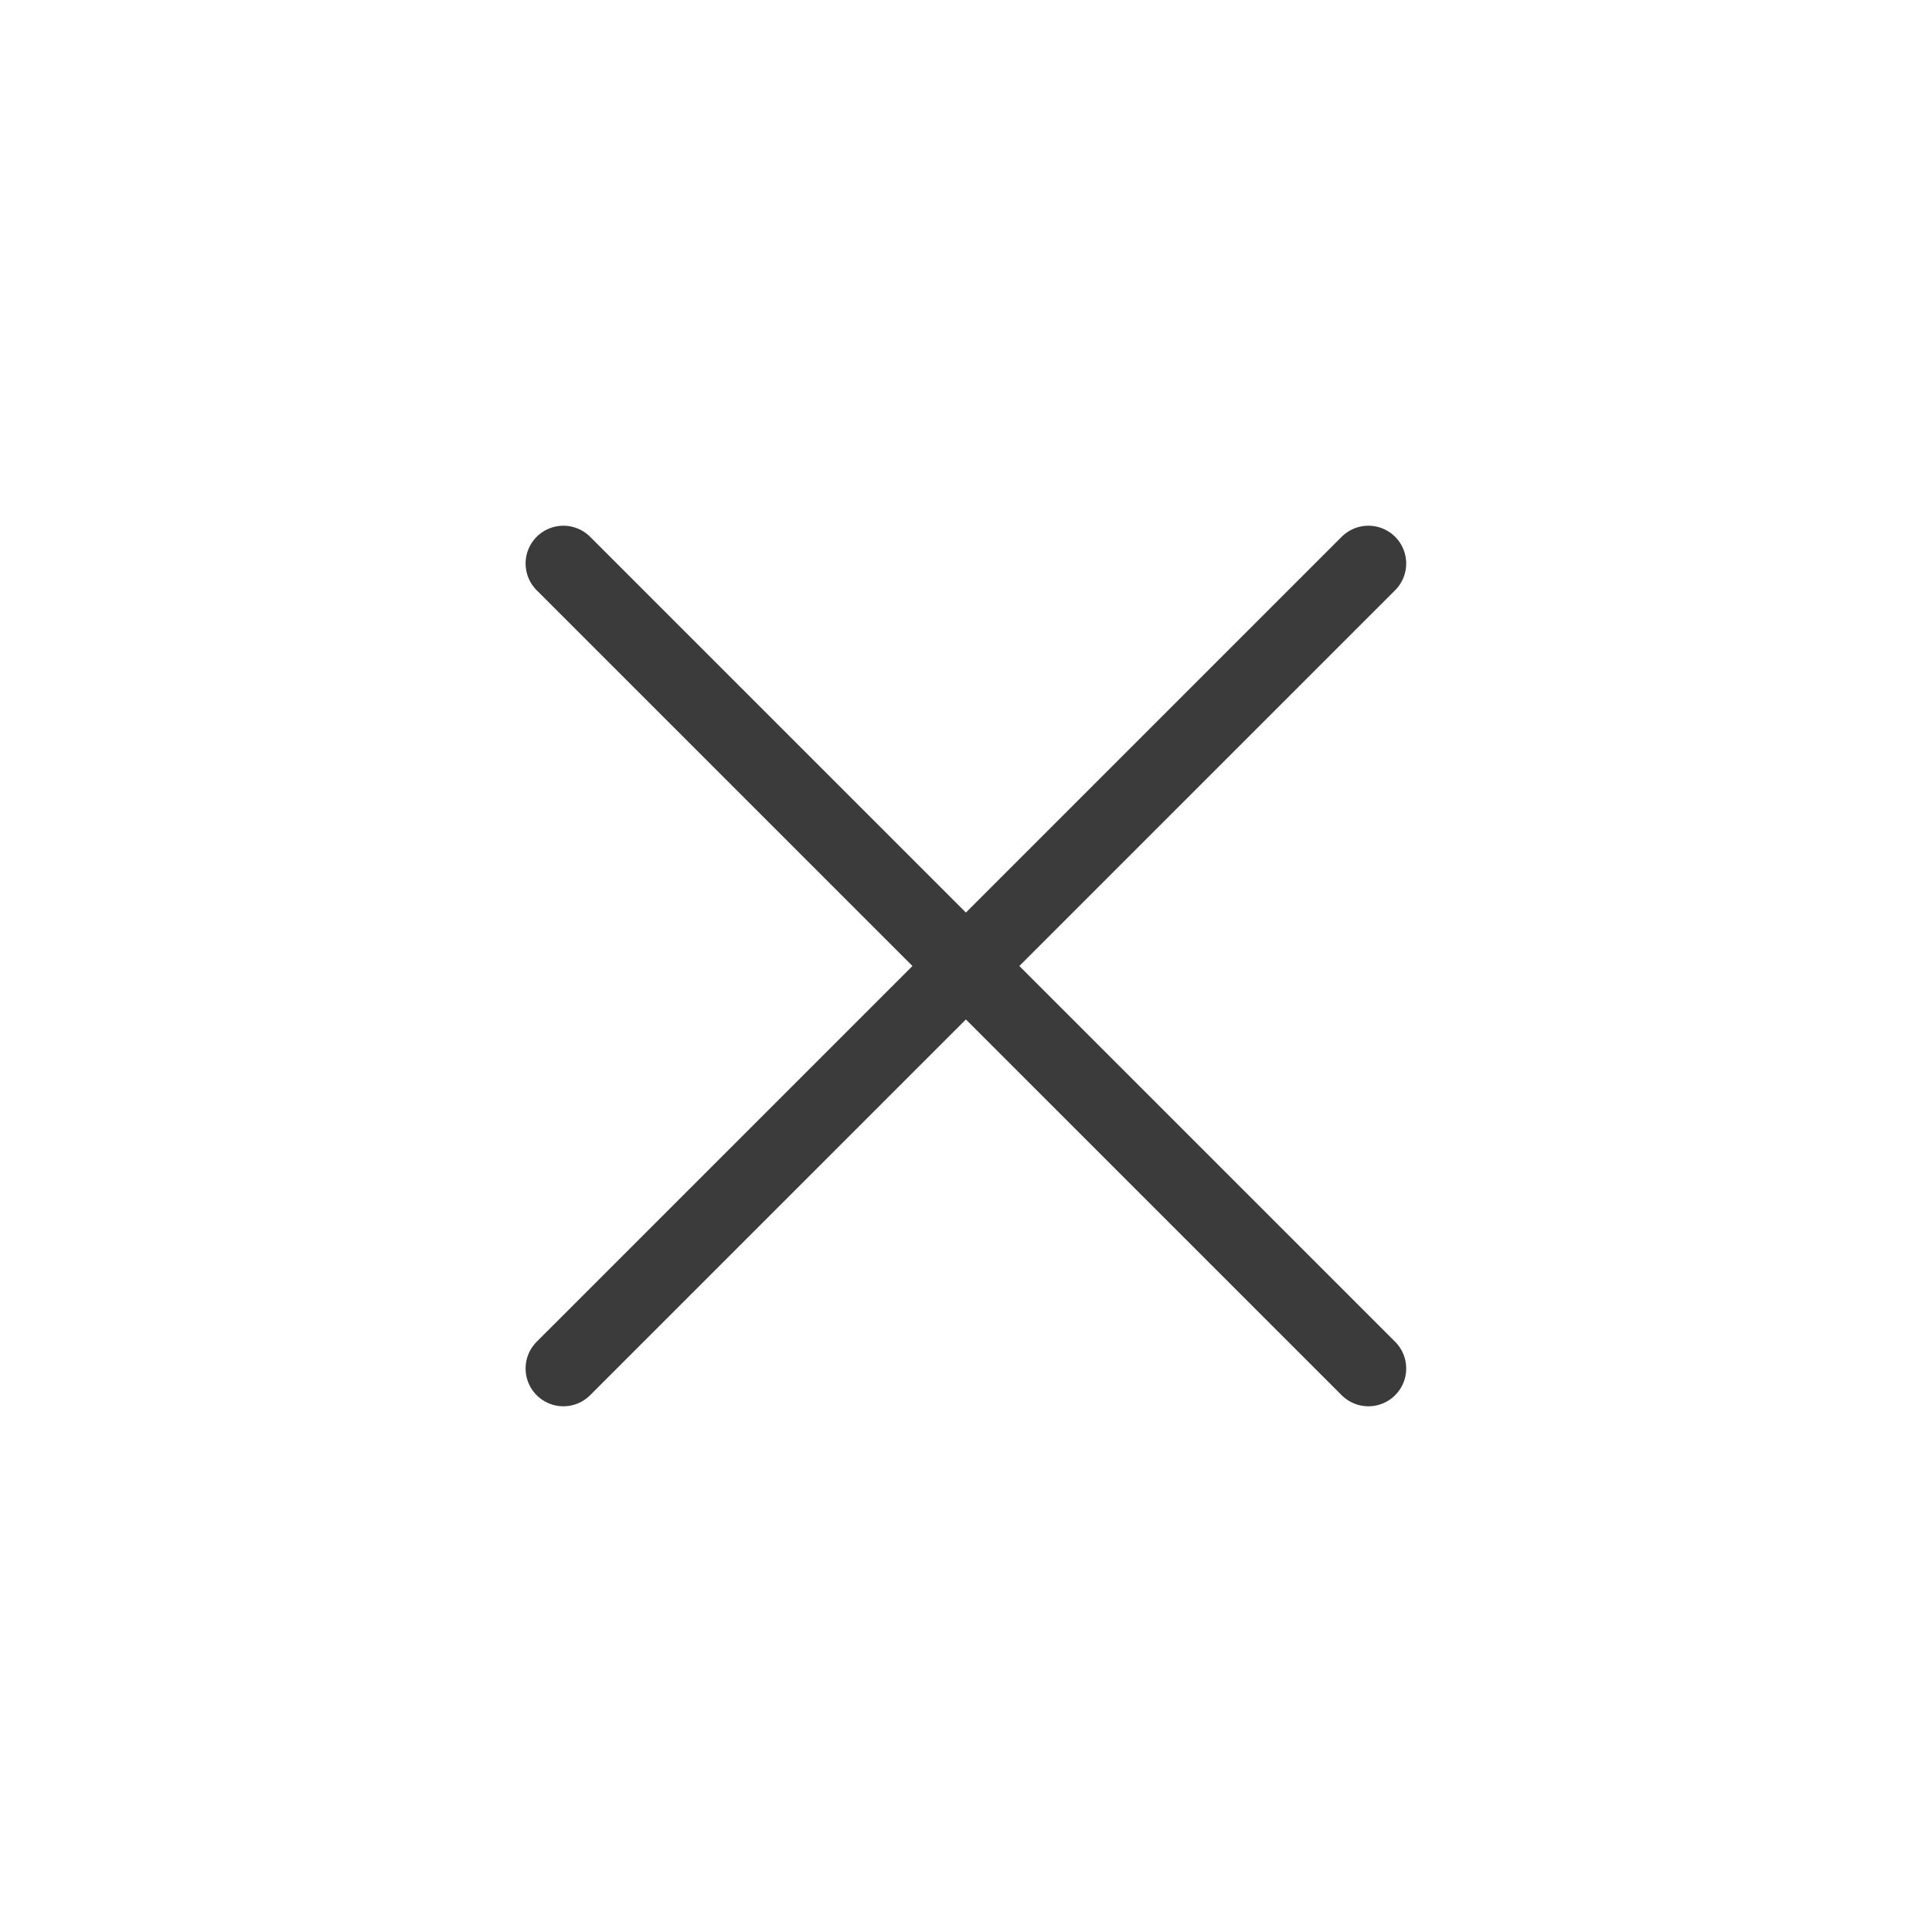
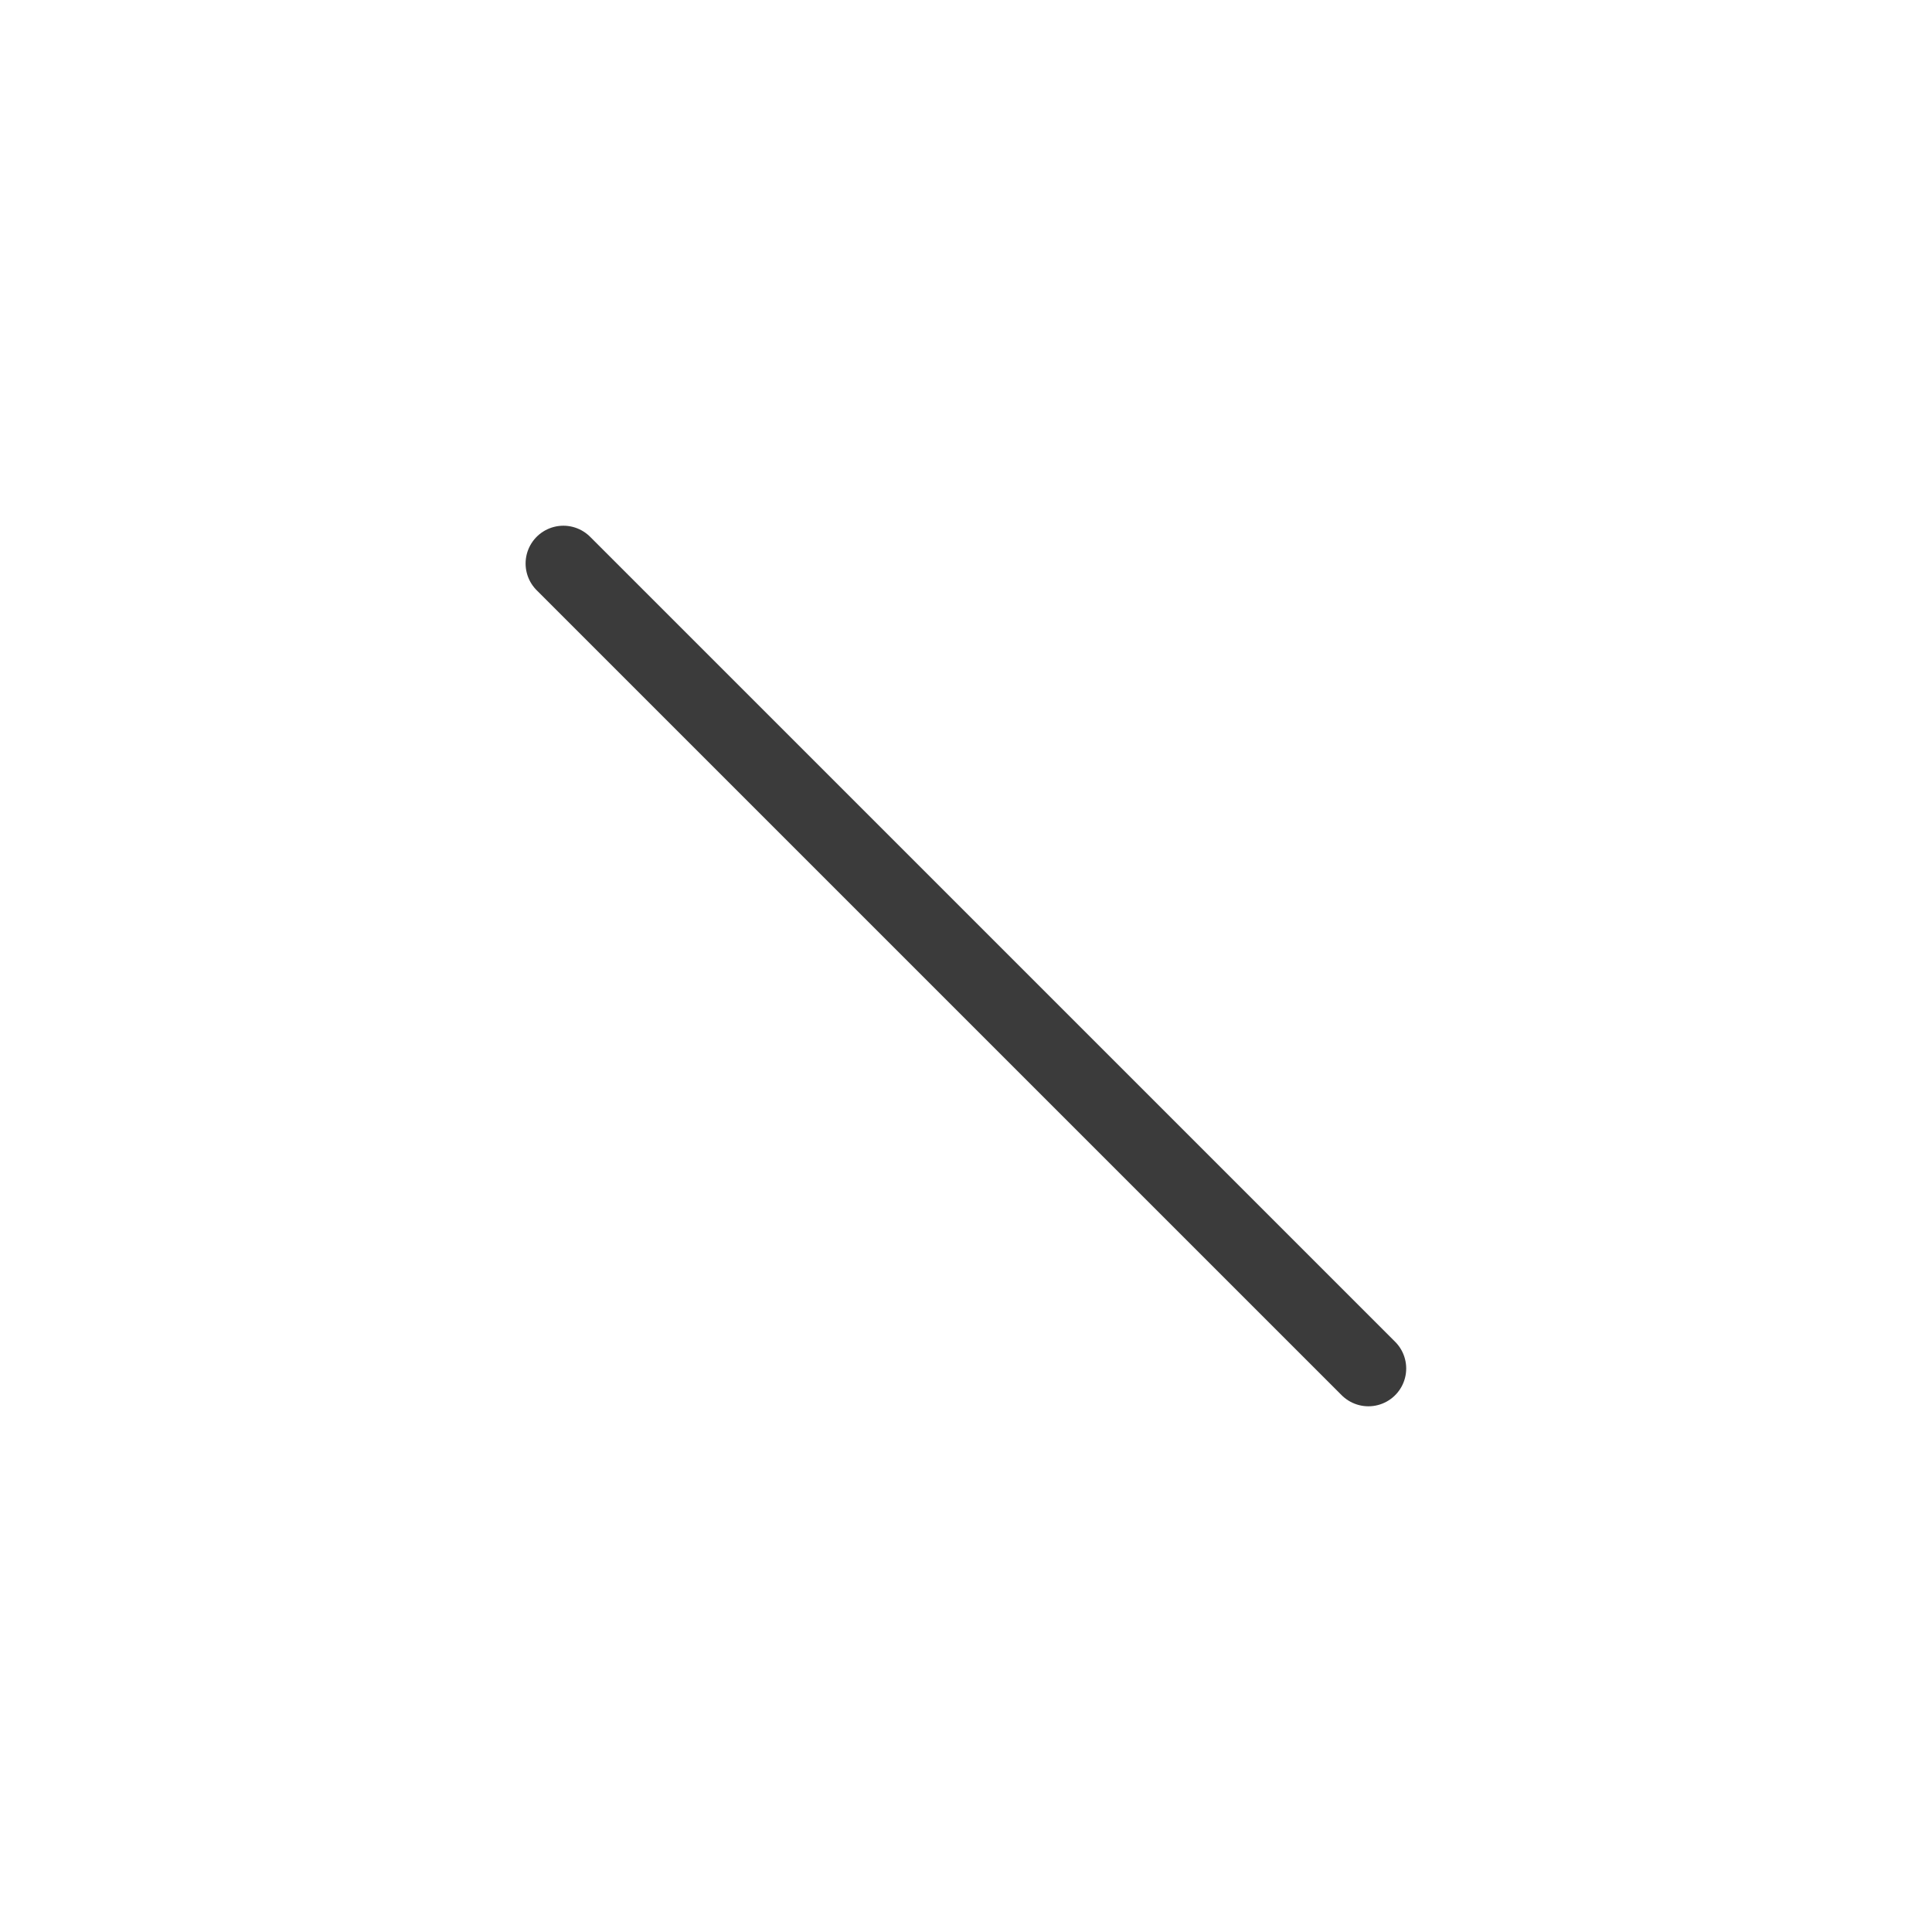
<svg xmlns="http://www.w3.org/2000/svg" width="46" height="46" viewBox="0 0 46 46" fill="none">
-   <path d="M32.581 13.417L13.414 32.583" stroke="#3B3B3B" stroke-width="1.8" stroke-linecap="round" stroke-linejoin="round" />
  <path d="M13.414 13.417L32.581 32.583" stroke="#3B3B3B" stroke-width="1.8" stroke-linecap="round" stroke-linejoin="round" />
</svg>